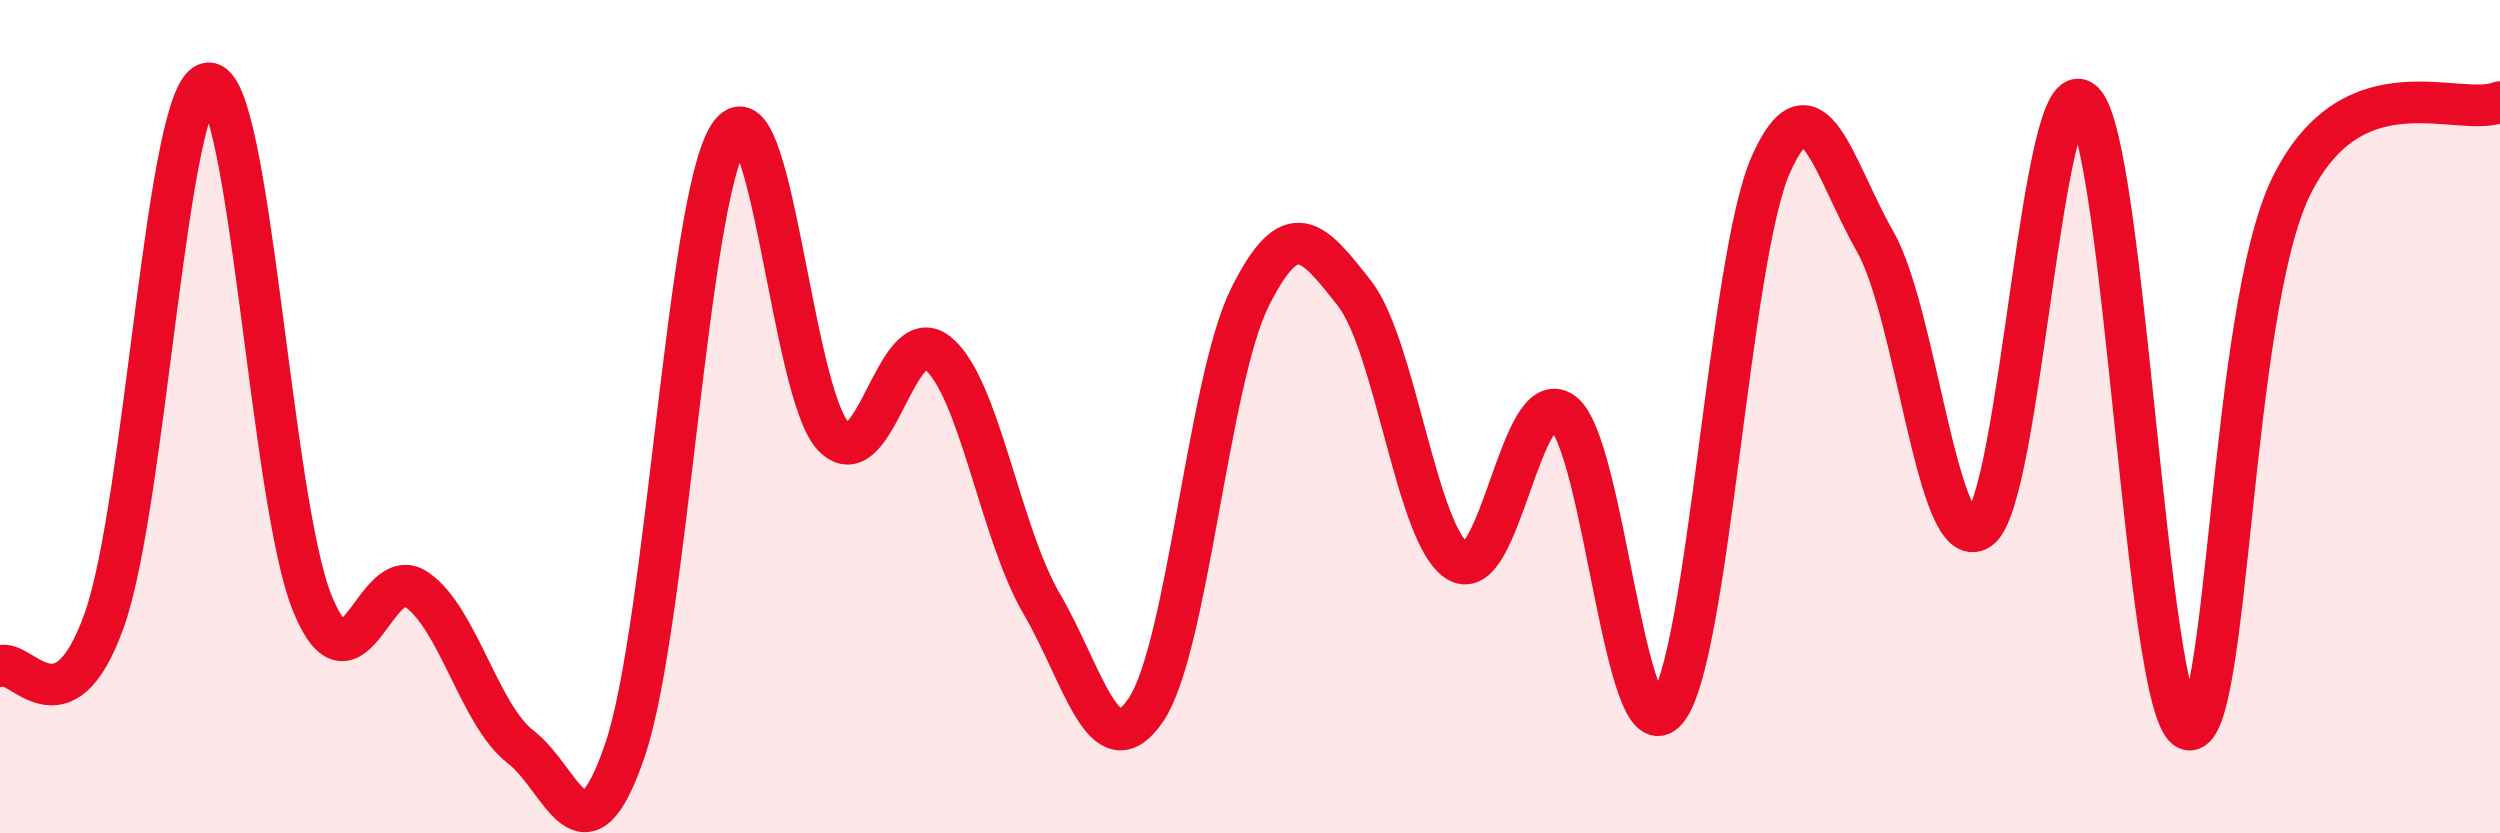
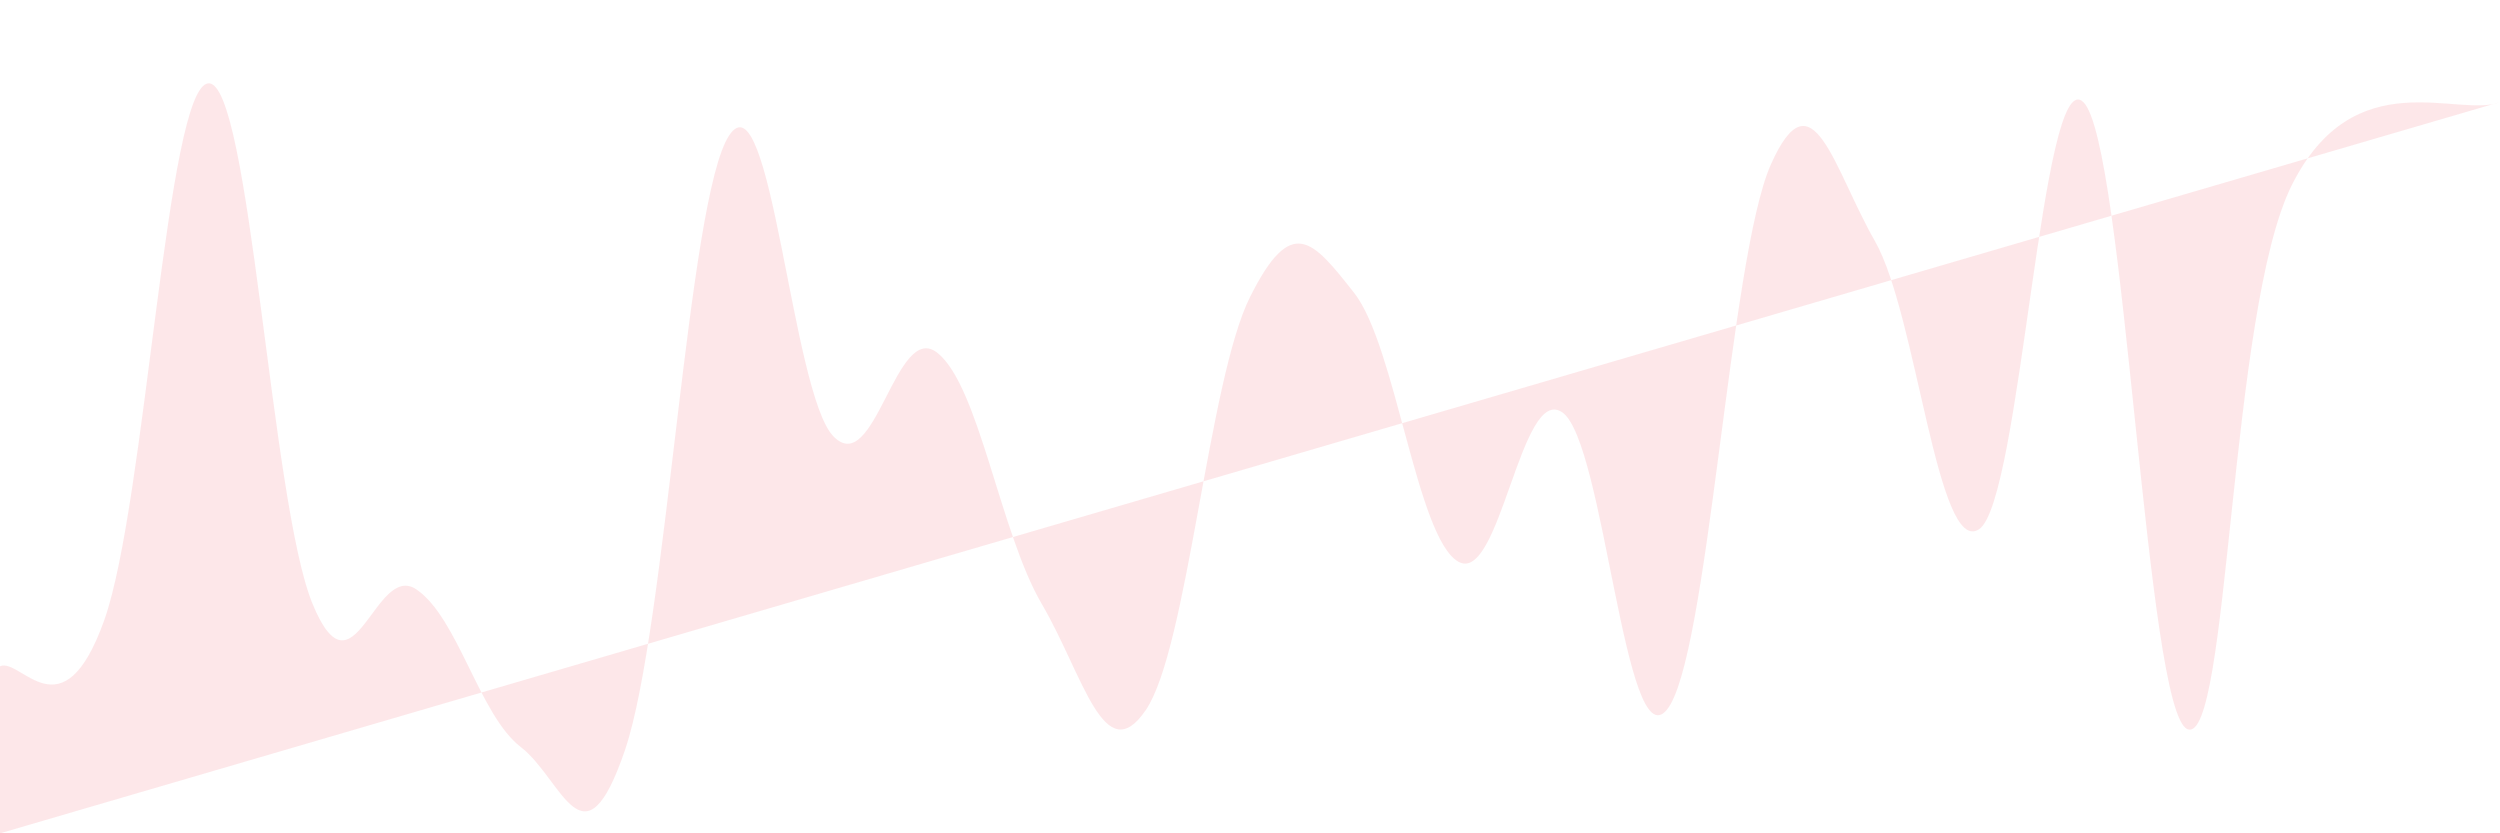
<svg xmlns="http://www.w3.org/2000/svg" width="60" height="20" viewBox="0 0 60 20">
-   <path d="M 0,15.99 C 0.5,15.77 1.5,17.69 2.5,14.89 C 3.5,12.09 4,2.08 5,2 C 6,1.92 6.5,12.06 7.5,14.49 C 8.5,16.92 9,13.46 10,14.15 C 11,14.84 11.5,17.16 12.5,17.93 C 13.5,18.7 14,20.94 15,18 C 16,15.06 16.5,4.76 17.5,3.25 C 18.5,1.74 19,9.43 20,10.47 C 21,11.51 21.5,7.67 22.5,8.47 C 23.5,9.27 24,12.78 25,14.49 C 26,16.2 26.5,18.51 27.5,17.04 C 28.5,15.57 29,9.13 30,7.13 C 31,5.13 31.5,5.76 32.5,7.03 C 33.5,8.3 34,12.91 35,13.48 C 36,14.05 36.5,9.19 37.5,9.9 C 38.5,10.61 39,18.23 40,17.04 C 41,15.85 41.5,6.2 42.5,3.95 C 43.5,1.7 44,4.04 45,5.79 C 46,7.54 46.5,13.37 47.5,12.7 C 48.5,12.03 49,1.49 50,2.45 C 51,3.41 51.5,17.1 52.5,17.5 C 53.5,17.9 53.5,7.46 55,4.45 C 56.5,1.44 59,2.85 60,2.45L60 20L0 20Z" fill="#EB0A25" opacity="0.1" stroke-linecap="round" stroke-linejoin="round" />
-   <path d="M 0,15.99 C 0.5,15.77 1.5,17.69 2.5,14.89 C 3.5,12.09 4,2.08 5,2 C 6,1.92 6.5,12.06 7.5,14.49 C 8.5,16.92 9,13.46 10,14.15 C 11,14.84 11.5,17.16 12.5,17.93 C 13.5,18.7 14,20.94 15,18 C 16,15.06 16.5,4.76 17.5,3.25 C 18.5,1.74 19,9.43 20,10.47 C 21,11.51 21.5,7.67 22.5,8.47 C 23.5,9.27 24,12.78 25,14.49 C 26,16.2 26.5,18.51 27.5,17.04 C 28.5,15.57 29,9.13 30,7.13 C 31,5.13 31.5,5.76 32.5,7.03 C 33.5,8.3 34,12.91 35,13.48 C 36,14.05 36.5,9.19 37.5,9.9 C 38.5,10.61 39,18.23 40,17.04 C 41,15.85 41.5,6.2 42.5,3.95 C 43.5,1.7 44,4.04 45,5.79 C 46,7.54 46.5,13.37 47.5,12.7 C 48.5,12.03 49,1.49 50,2.45 C 51,3.41 51.5,17.1 52.5,17.5 C 53.5,17.9 53.5,7.46 55,4.45 C 56.5,1.44 59,2.85 60,2.45" stroke="#EB0A25" stroke-width="1" fill="none" stroke-linecap="round" stroke-linejoin="round" />
+   <path d="M 0,15.99 C 0.5,15.77 1.5,17.69 2.5,14.89 C 3.5,12.09 4,2.08 5,2 C 6,1.92 6.5,12.06 7.5,14.49 C 8.5,16.92 9,13.46 10,14.15 C 11,14.84 11.5,17.16 12.5,17.93 C 13.5,18.7 14,20.94 15,18 C 16,15.06 16.5,4.76 17.5,3.25 C 18.5,1.74 19,9.43 20,10.47 C 21,11.51 21.5,7.67 22.5,8.47 C 23.5,9.27 24,12.78 25,14.49 C 26,16.2 26.5,18.51 27.5,17.04 C 28.5,15.57 29,9.13 30,7.13 C 31,5.13 31.5,5.76 32.5,7.03 C 33.5,8.3 34,12.91 35,13.48 C 36,14.05 36.5,9.19 37.5,9.9 C 38.5,10.61 39,18.23 40,17.04 C 41,15.85 41.5,6.2 42.5,3.95 C 43.5,1.7 44,4.04 45,5.79 C 46,7.54 46.5,13.37 47.5,12.7 C 48.5,12.03 49,1.49 50,2.45 C 51,3.41 51.5,17.1 52.5,17.5 C 53.5,17.9 53.5,7.46 55,4.45 C 56.5,1.44 59,2.85 60,2.45L0 20Z" fill="#EB0A25" opacity="0.1" stroke-linecap="round" stroke-linejoin="round" />
</svg>